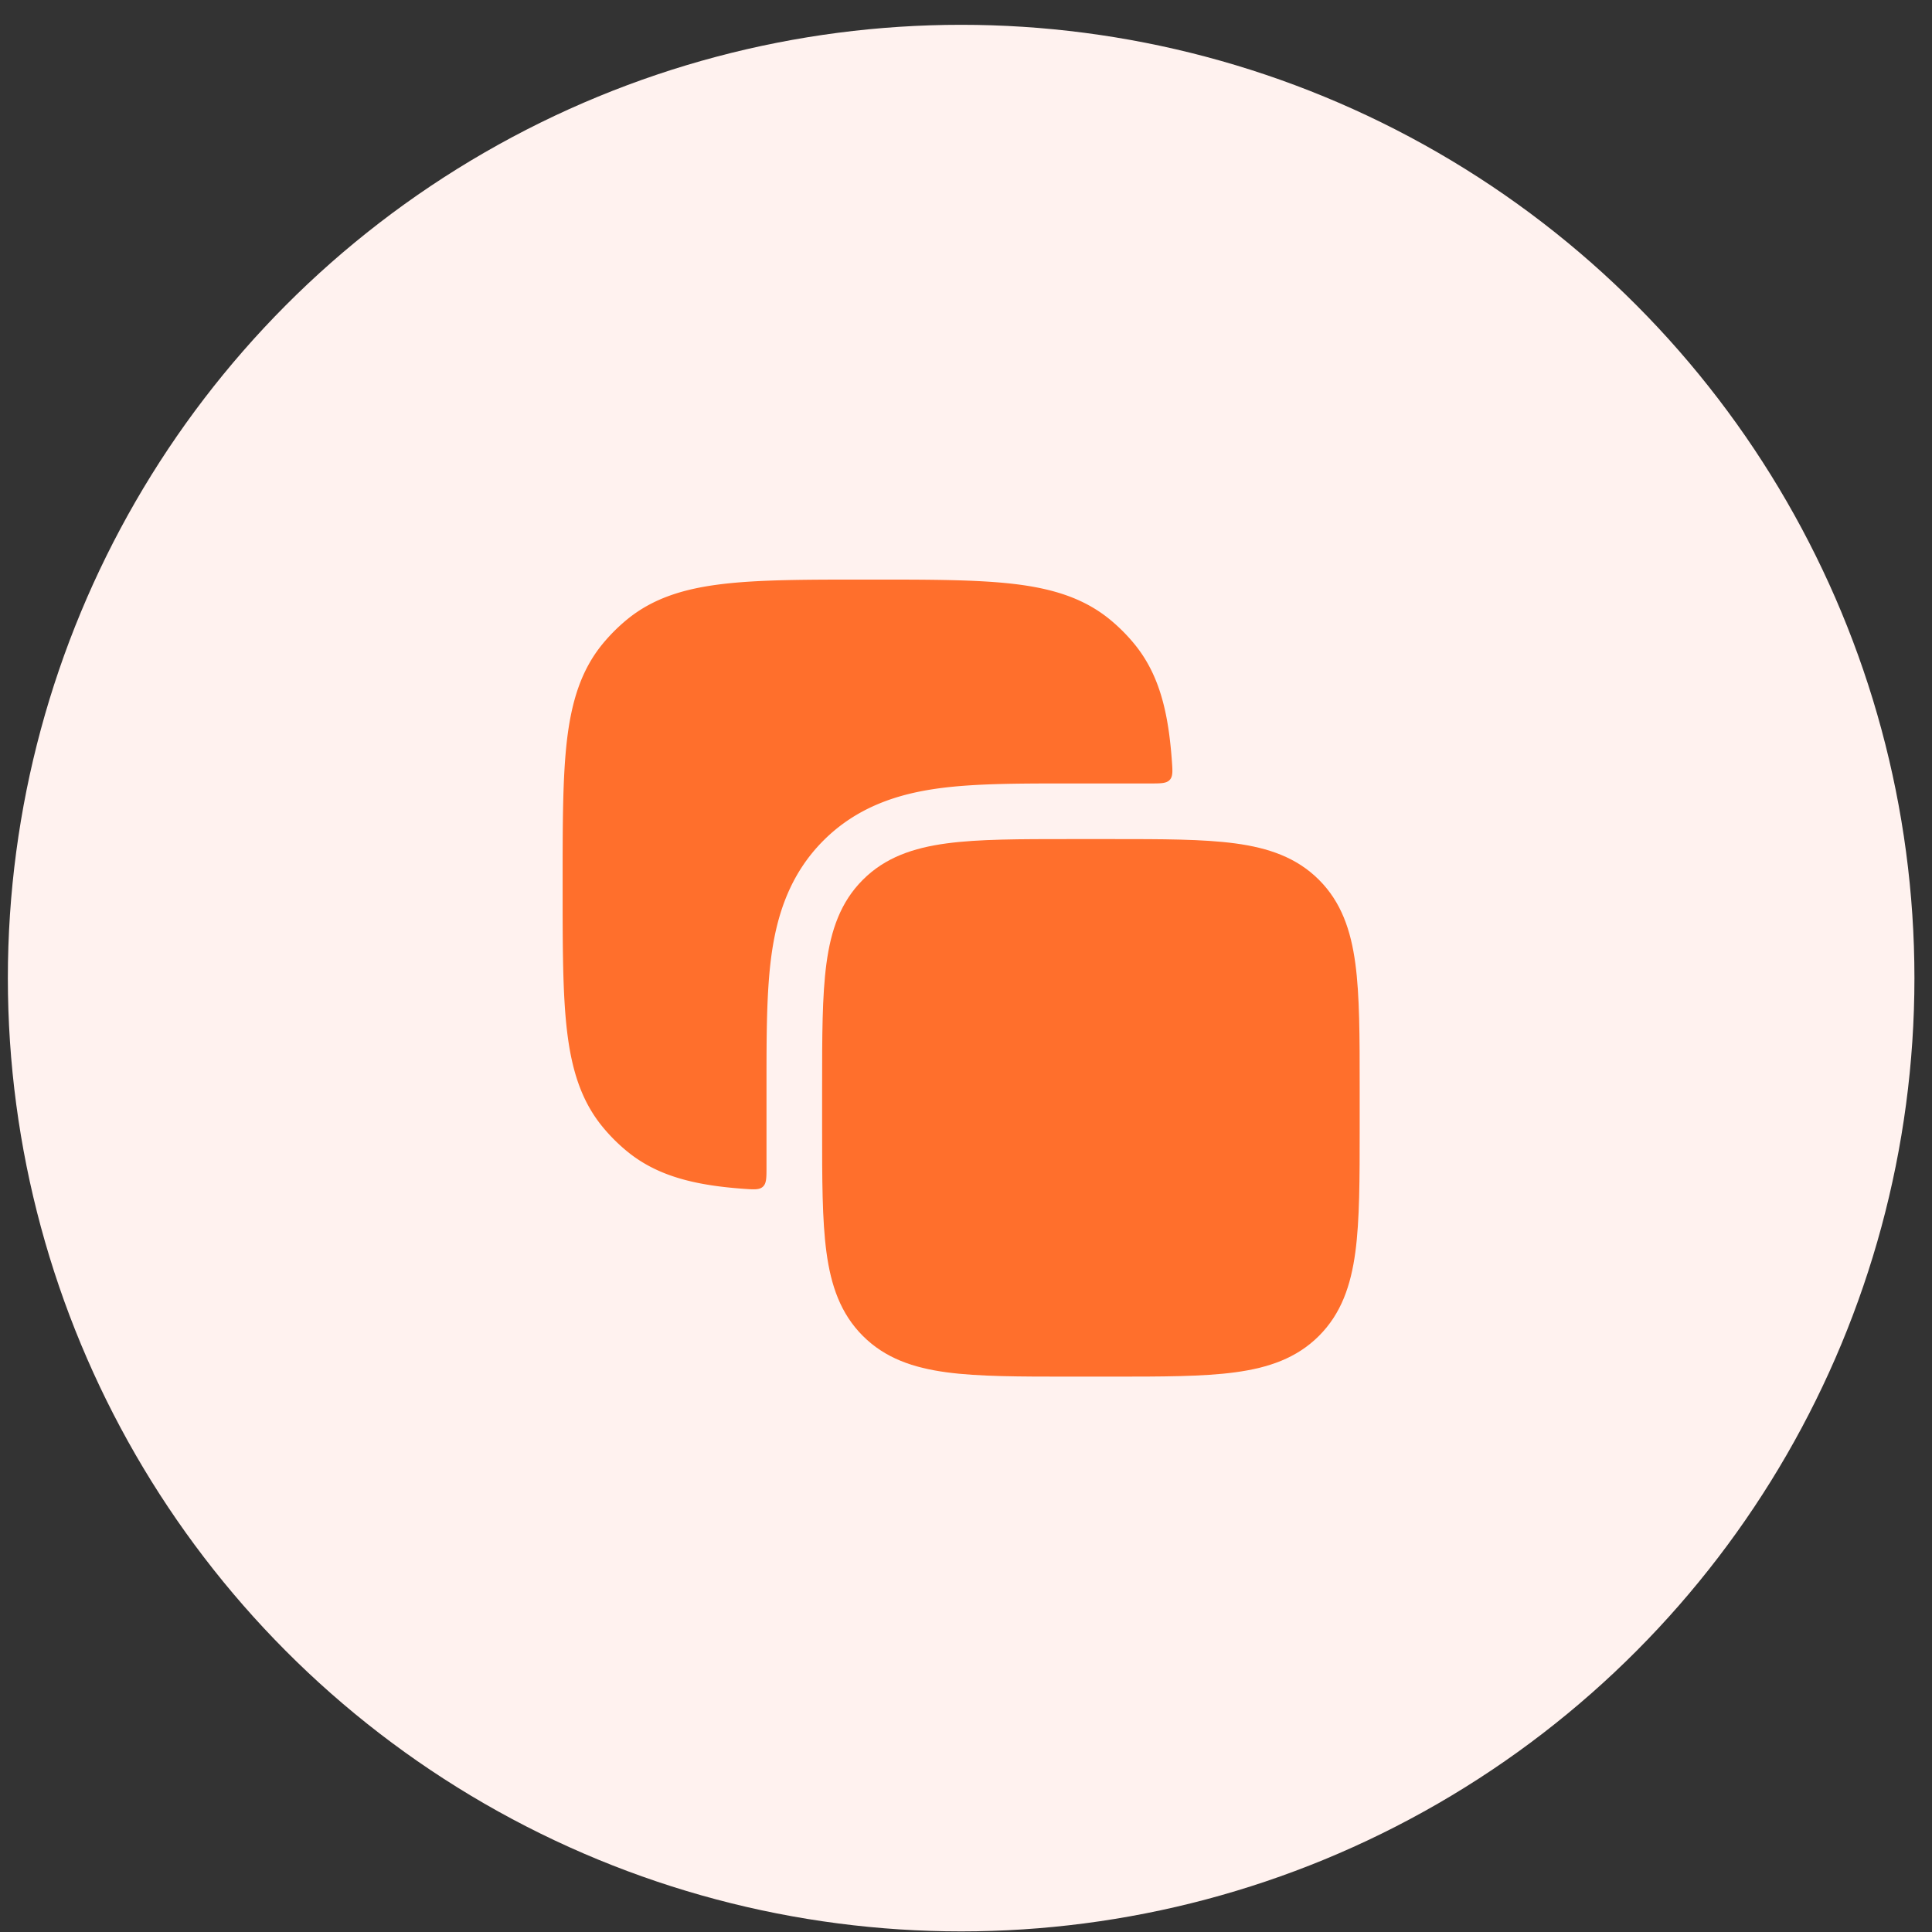
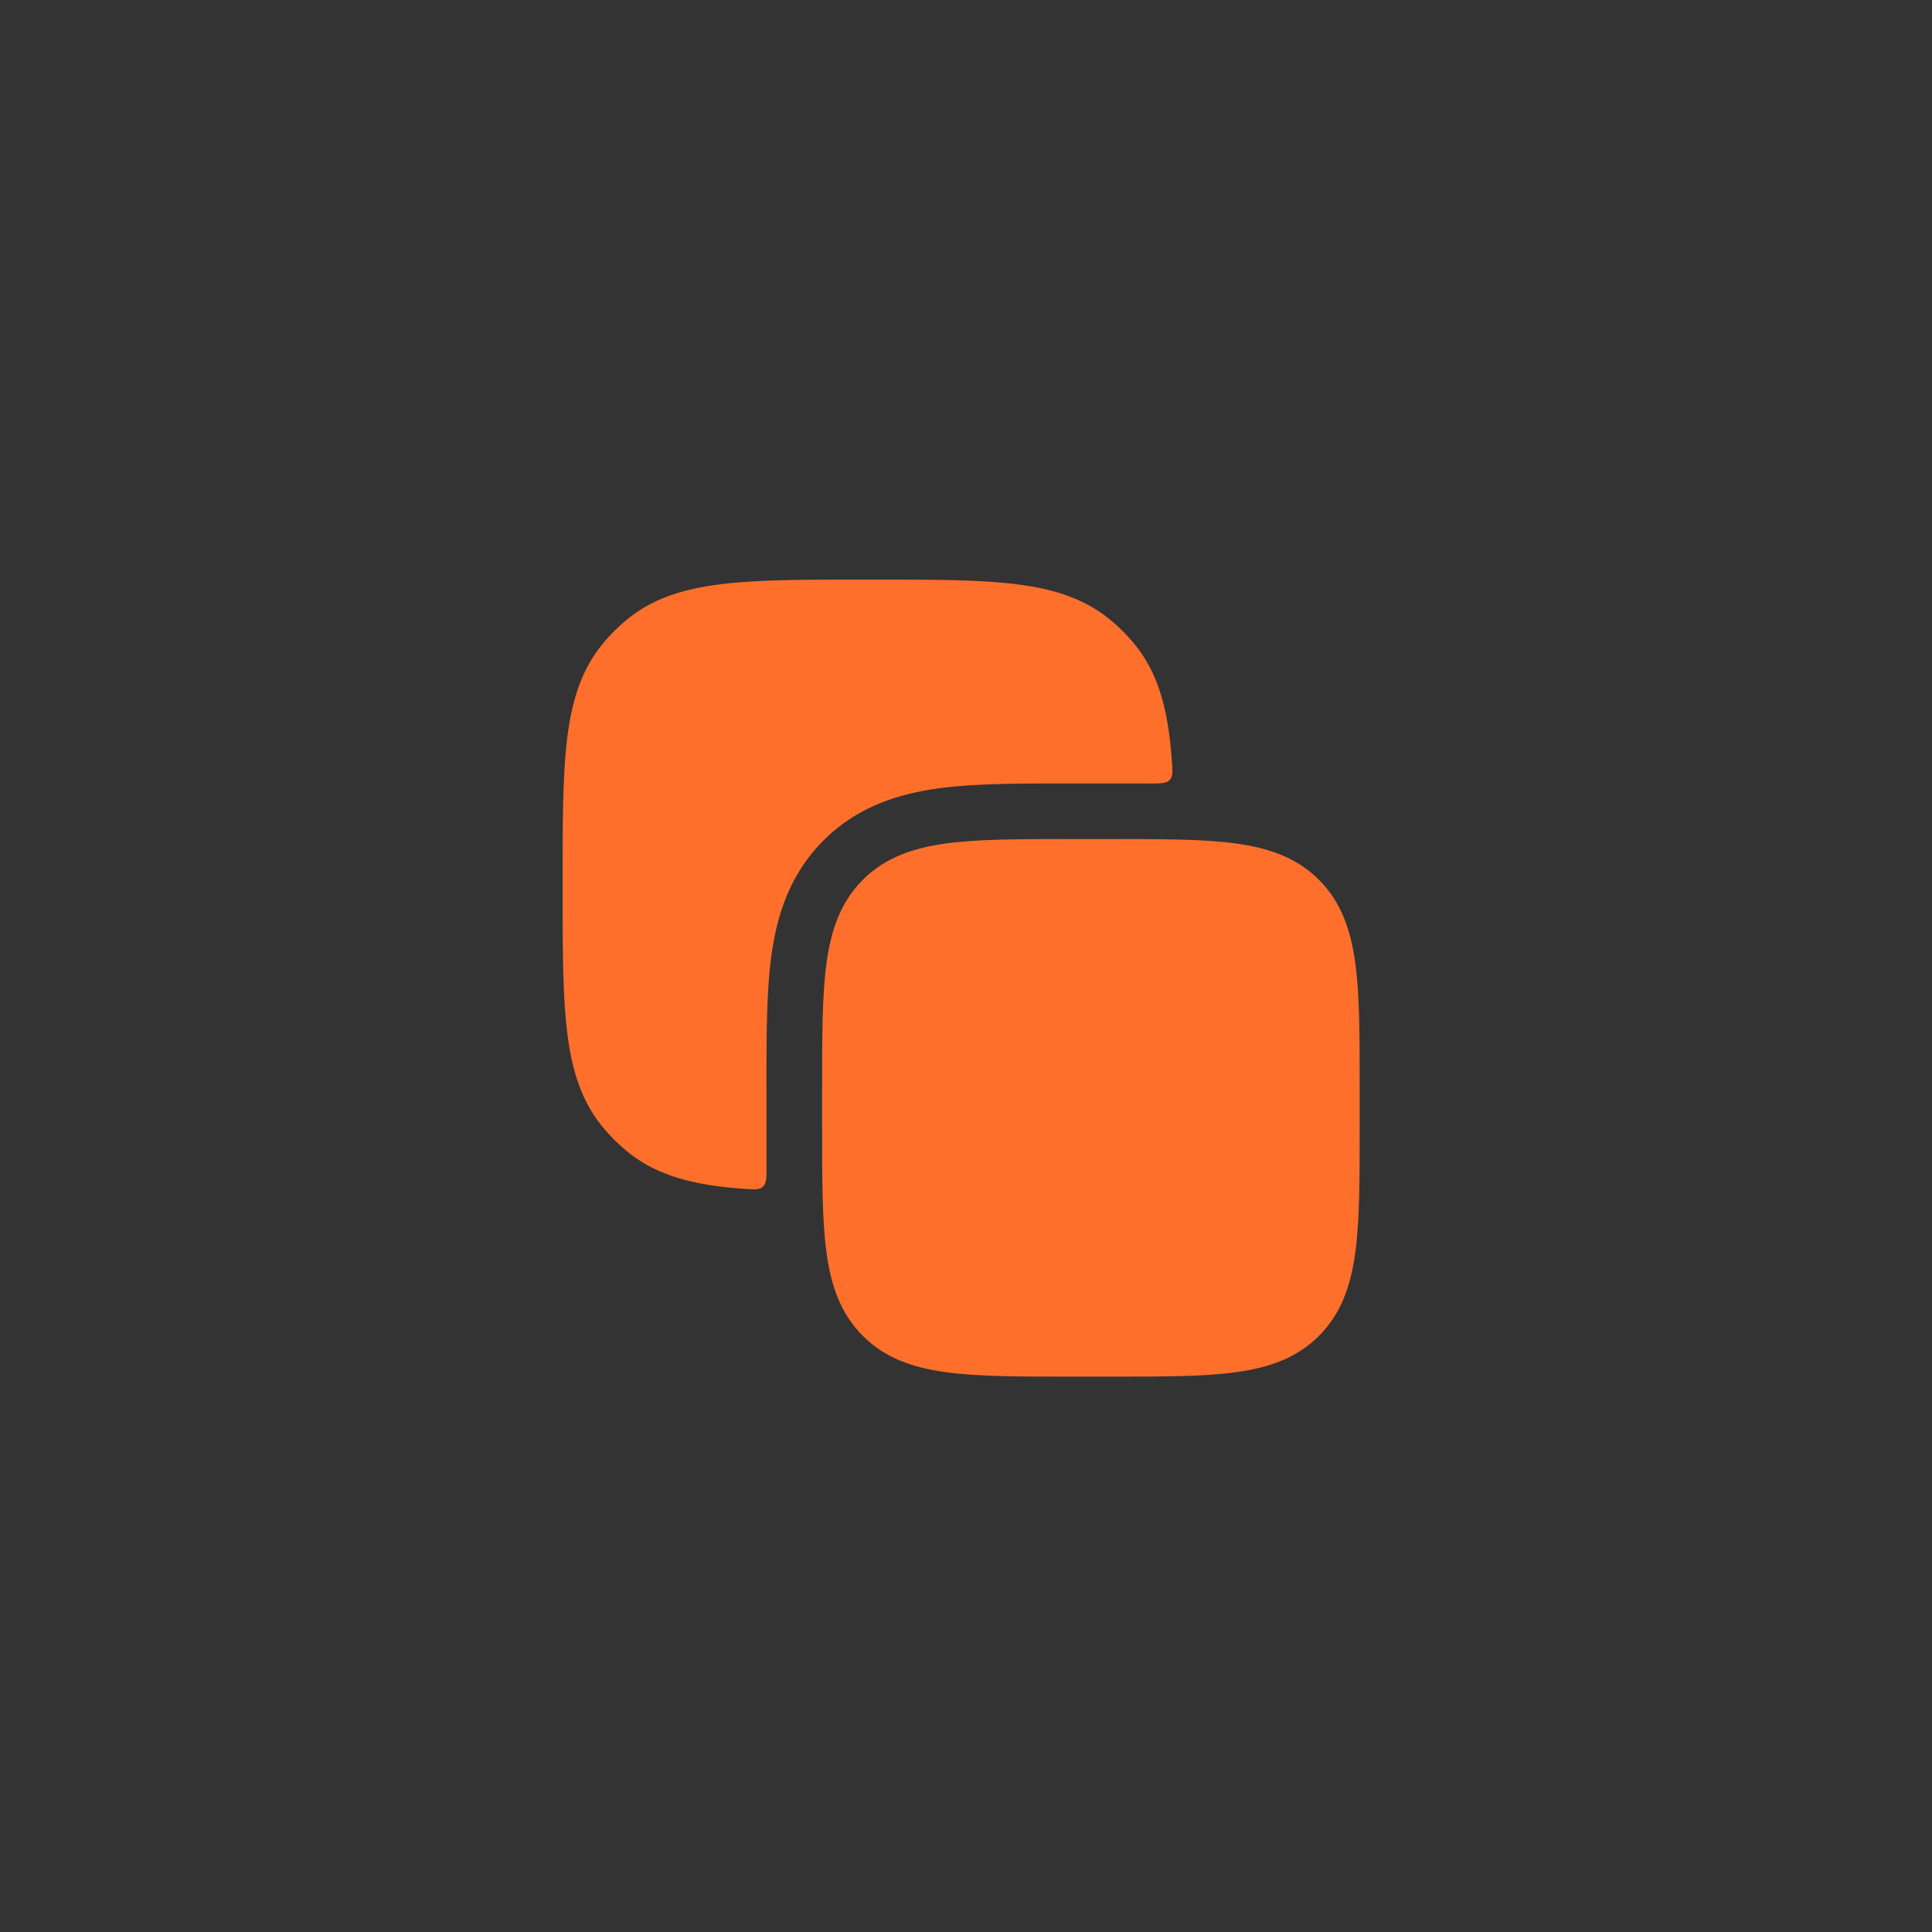
<svg xmlns="http://www.w3.org/2000/svg" width="76" height="76" fill="none">
  <rect width="100%" height="100%" fill="#333333" stroke="none" />
-   <circle cx="37.809" cy="38.476" r="37.5" fill="#FFF2EF" />
  <path d="M43.722 33.007c1.995 0 3.602 0 4.866.17 1.313.176 2.418.554 3.296 1.432.878.877 1.255 1.983 1.432 3.295.17 1.265.17 2.872.17 4.867v1.618c0 1.994 0 3.602-.17 4.866-.177 1.313-.554 2.418-1.432 3.296-.878.878-1.983 1.255-3.296 1.432-1.264.17-2.871.17-4.866.17h-1.618c-1.995 0-3.602 0-4.867-.17-1.312-.176-2.418-.554-3.295-1.432-.878-.878-1.256-1.983-1.432-3.296-.17-1.264-.17-2.872-.17-4.866v-1.618c0-1.995 0-3.602.17-4.867.176-1.312.554-2.418 1.432-3.295.877-.878 1.983-1.256 3.295-1.432 1.265-.17 2.872-.17 4.867-.17h1.618z" fill="#FF6F2C" />
  <path d="M30.152 42.642c0-1.887 0-3.618.19-5.029.209-1.554.7-3.199 2.053-4.551 1.352-1.352 2.997-1.844 4.551-2.053 1.41-.19 3.142-.19 5.03-.19h3.26c.432 0 .648 0 .778-.14.13-.139.114-.35.083-.77a17.4 17.4 0 0 0-.105-1.036c-.189-1.4-.566-2.562-1.37-3.542a6.931 6.931 0 0 0-.96-.96c-1.034-.848-2.272-1.222-3.775-1.4-1.465-.172-3.316-.172-5.653-.172h-.142c-2.337 0-4.188 0-5.653.173-1.503.177-2.74.55-3.775 1.399-.35.288-.672.61-.96.96-.848 1.034-1.221 2.272-1.4 3.775-.172 1.465-.172 3.316-.172 5.653v.142c0 2.337 0 4.188.173 5.652.178 1.504.55 2.742 1.4 3.776.287.35.609.672.96.96.98.804 2.142 1.181 3.541 1.37.326.044.671.078 1.036.105.42.03.631.046.77-.084.14-.13.14-.345.14-.777v-3.261z" fill="#FF6F2C" />
</svg>